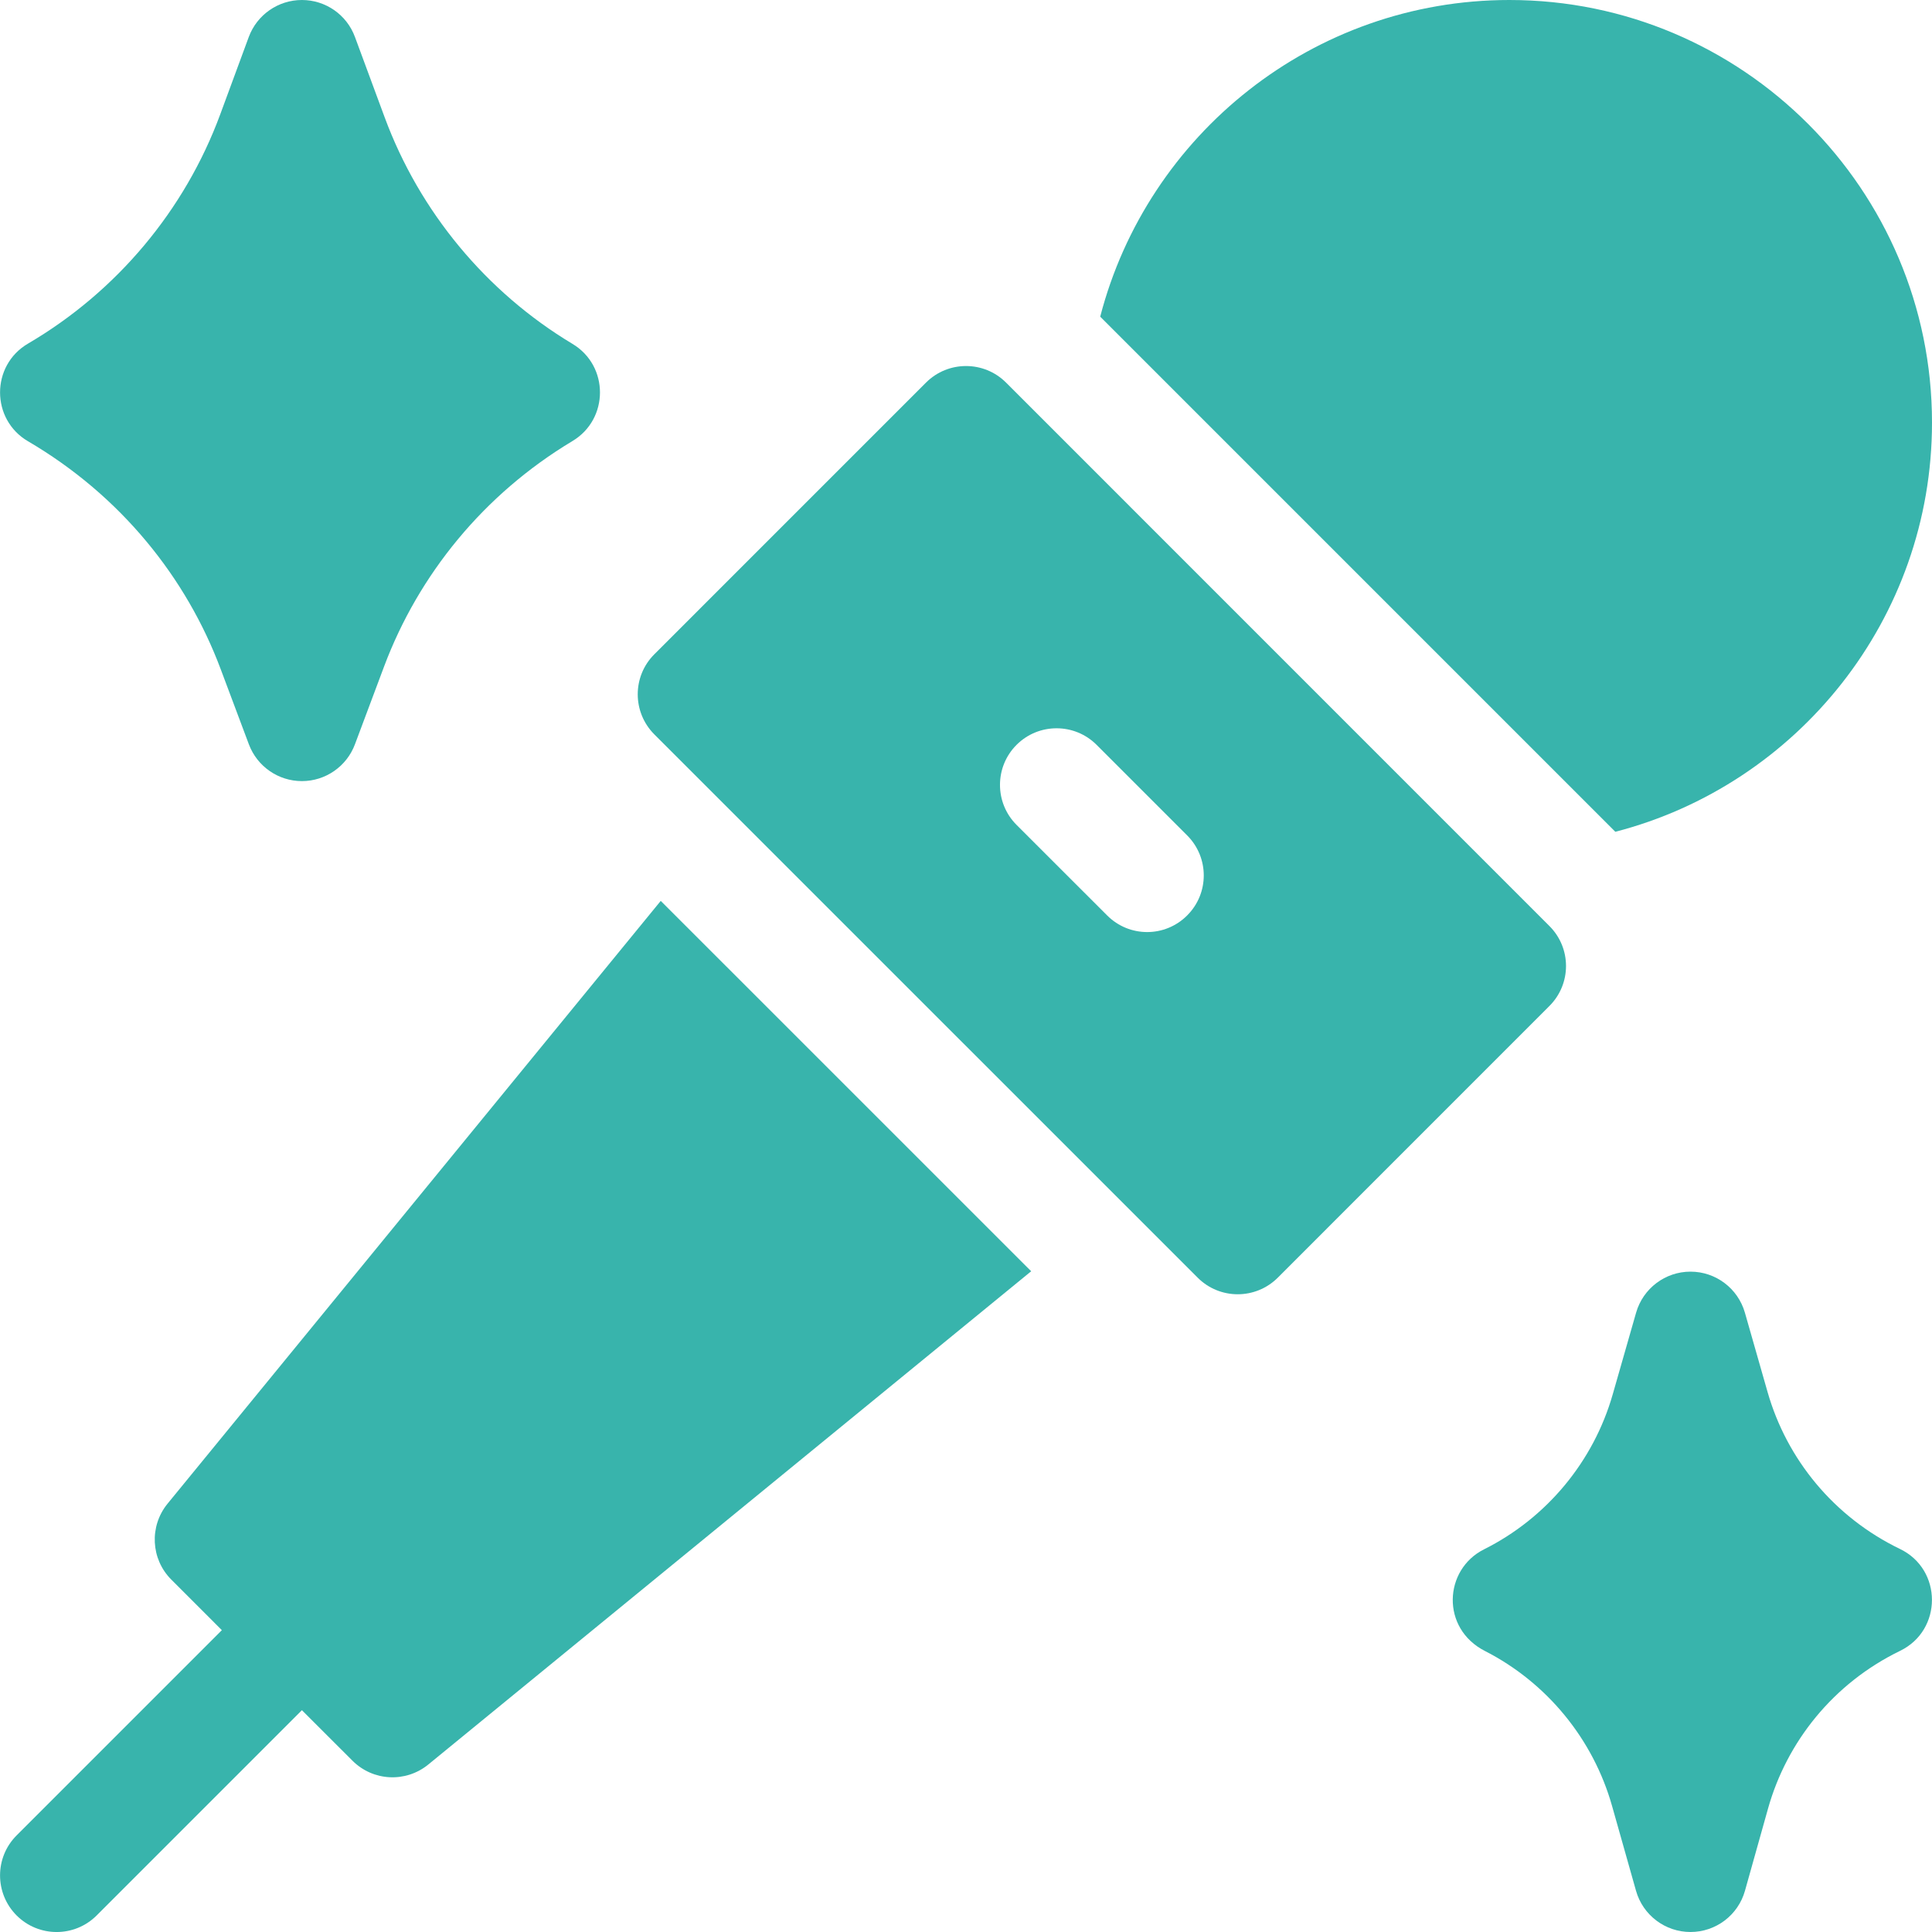
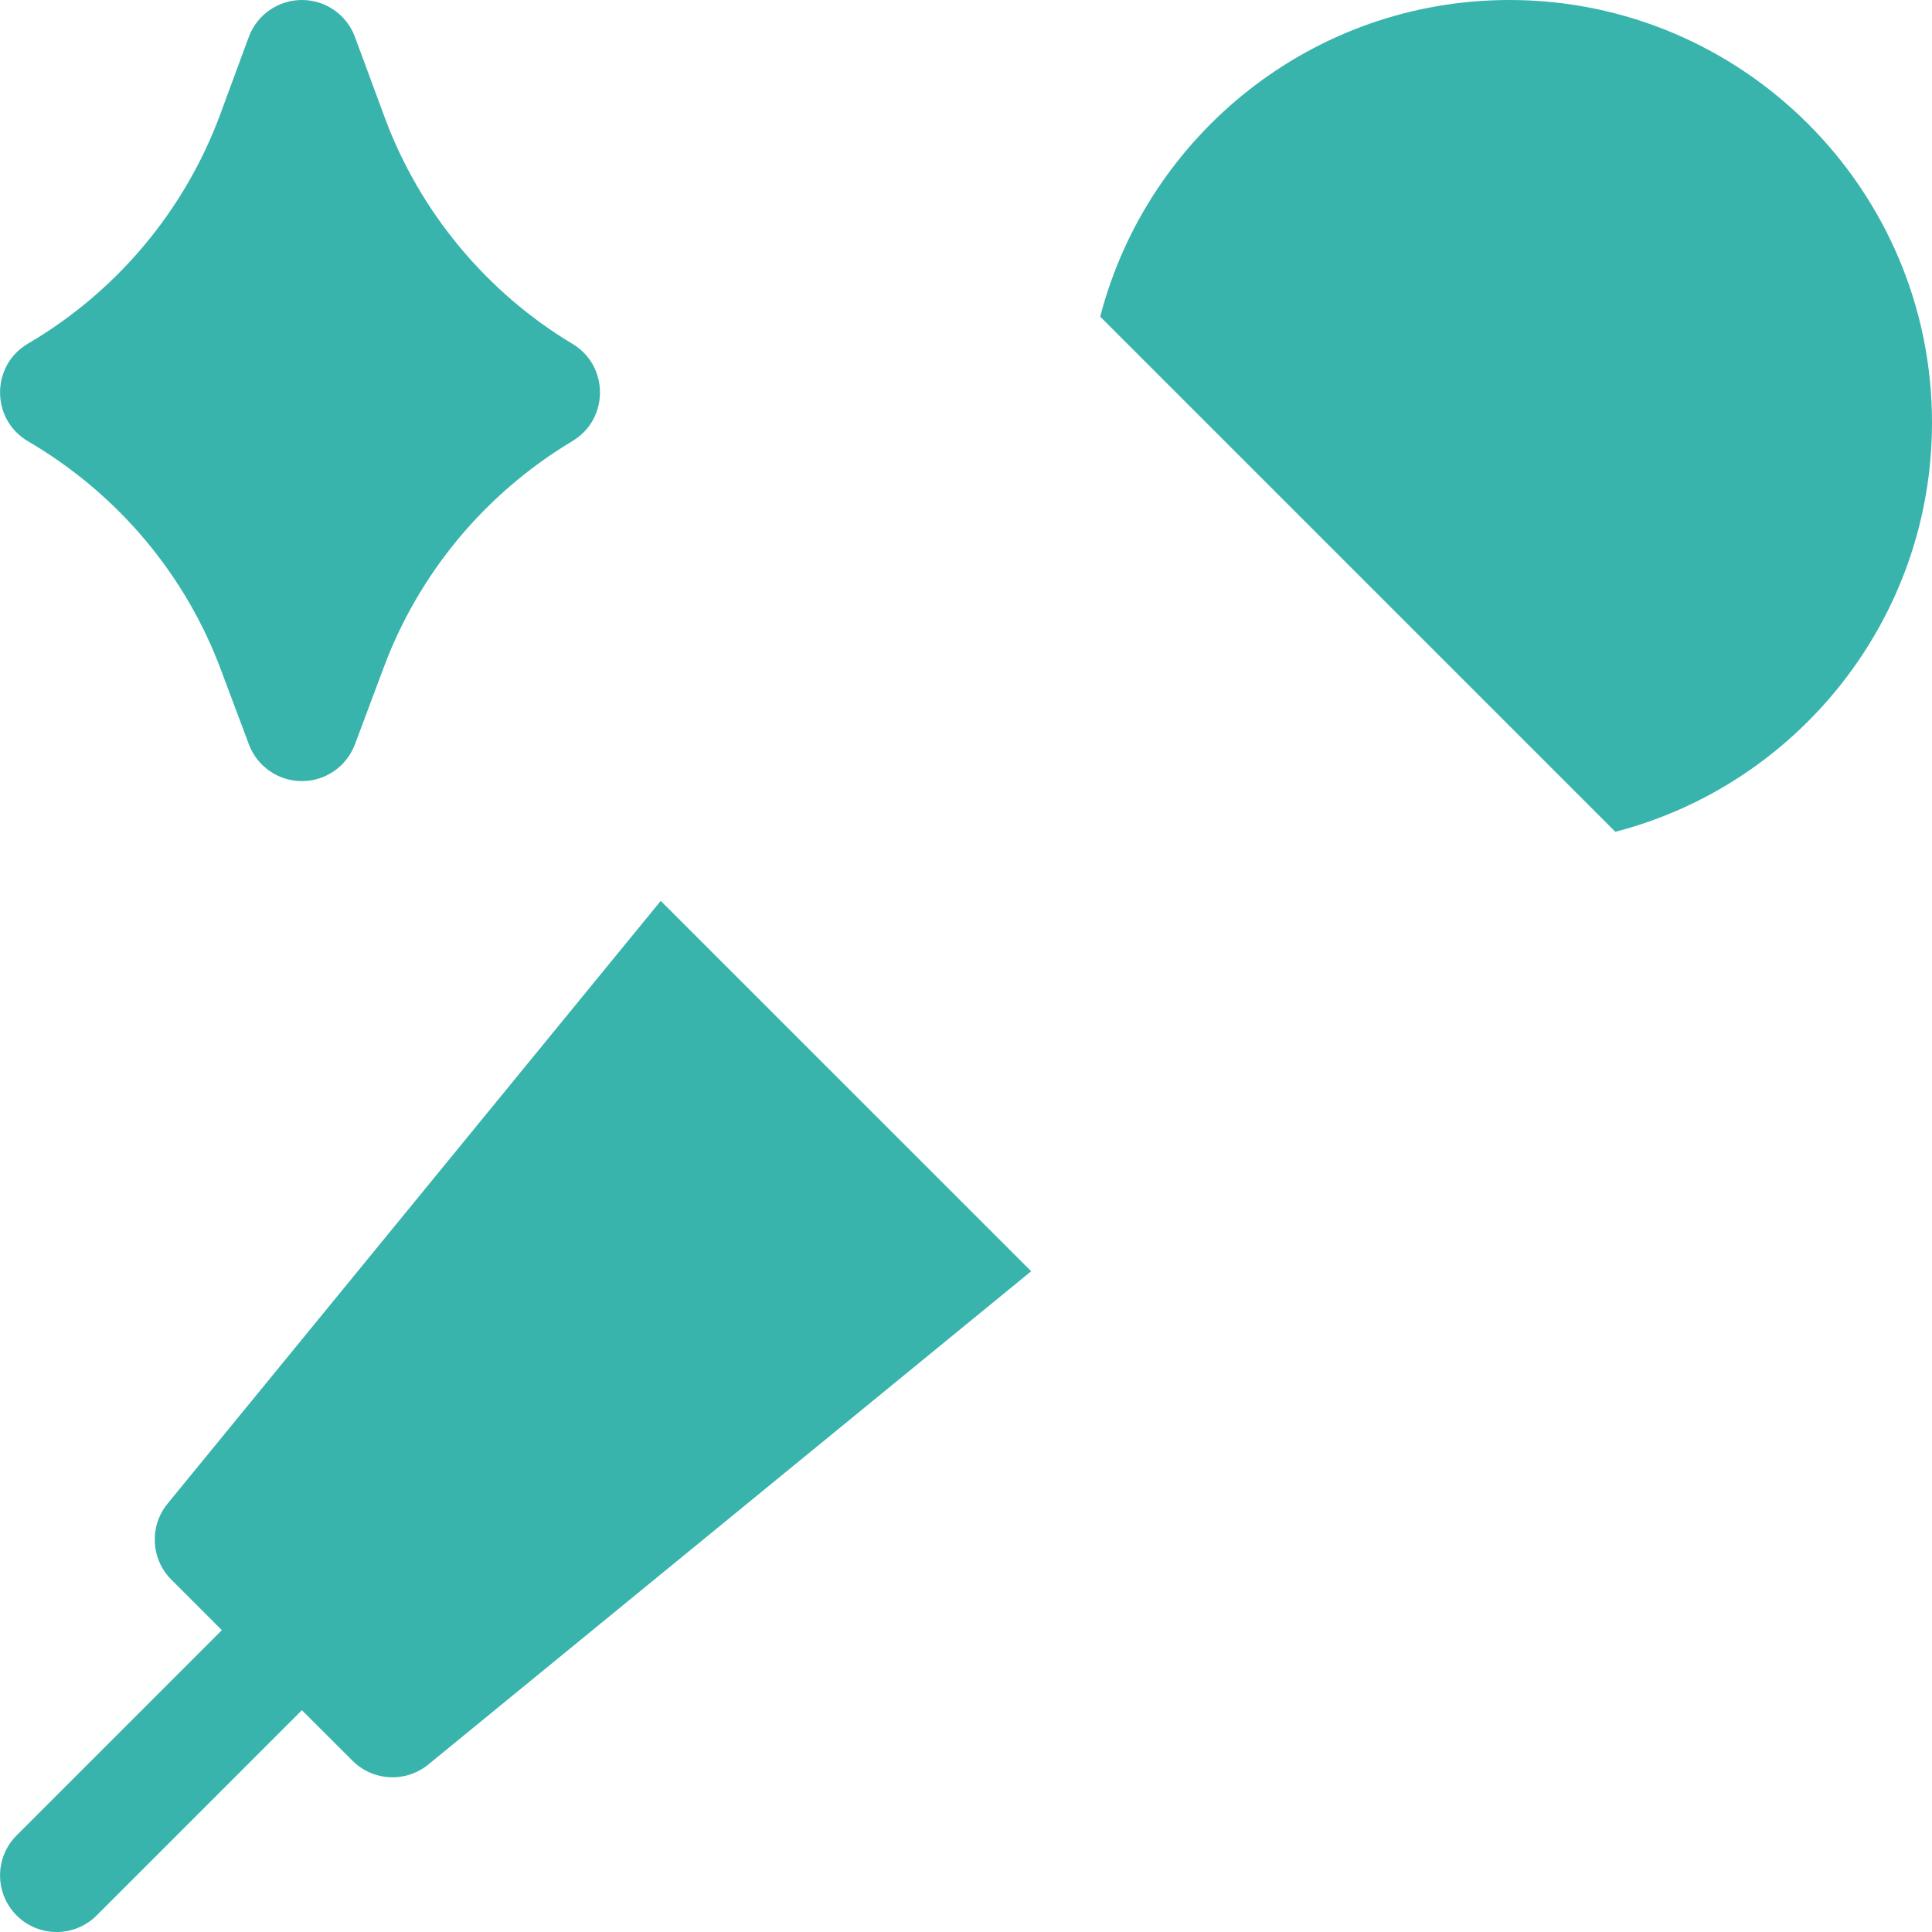
<svg xmlns="http://www.w3.org/2000/svg" width="30" height="30" viewBox="0 0 30 30" fill="none">
  <g clip-path="url(#clip0_728_6695)">
    <path d="M30 6.562C30 2.944 27.057 0 23.438 0C20.387 0 17.816 2.092 17.084 4.917L25.083 12.916C27.908 12.185 30 9.613 30 6.562Z" fill="#38B4AC" />
    <path d="M2.601 23.35C2.316 23.7 2.341 24.209 2.66 24.528L3.445 25.313L0.258 28.5C-0.085 28.843 -0.085 29.399 0.258 29.743C0.601 30.086 1.158 30.086 1.501 29.743L4.688 26.556L5.473 27.34C5.793 27.66 6.301 27.685 6.651 27.399L16.012 19.74L10.26 13.989L2.601 23.35Z" fill="#38B4AC" />
-     <path d="M24.059 14.379L15.622 5.941C15.279 5.598 14.722 5.598 14.379 5.941L10.16 10.16C9.817 10.503 9.817 11.059 10.16 11.403L18.598 19.84C18.941 20.183 19.497 20.183 19.841 19.84L24.059 15.621C24.403 15.278 24.403 14.722 24.059 14.379ZM18.434 14.215C18.091 14.559 17.535 14.559 17.192 14.215L15.785 12.809C15.442 12.466 15.442 11.909 15.785 11.566C16.128 11.223 16.685 11.223 17.028 11.566L18.434 12.972C18.778 13.316 18.778 13.872 18.434 14.215Z" fill="#38B4AC" />
    <path d="M0.435 6.852C1.877 7.697 2.895 8.971 3.427 10.391L3.865 11.559C3.994 11.902 4.322 12.129 4.688 12.129C5.054 12.129 5.382 11.902 5.511 11.559L5.965 10.347C6.499 8.925 7.509 7.676 8.89 6.848C9.457 6.508 9.46 5.682 8.89 5.34C7.55 4.536 6.513 3.285 5.972 1.819L5.512 0.575C5.385 0.229 5.056 0 4.688 0C4.32 0 3.991 0.229 3.863 0.574L3.42 1.775C2.87 3.266 1.81 4.53 0.434 5.336C-0.144 5.675 -0.143 6.514 0.435 6.852Z" fill="#38B4AC" />
-     <path d="M29.504 24.053C28.474 23.555 27.745 22.658 27.447 21.616L27.095 20.384C26.987 20.006 26.642 19.746 26.25 19.746C25.858 19.746 25.513 20.006 25.405 20.384L25.043 21.649C24.745 22.694 24.016 23.572 23.044 24.058C22.418 24.371 22.37 25.286 23.059 25.637C24.02 26.128 24.739 27.005 25.032 28.043L25.404 29.36C25.511 29.739 25.857 30 26.25 30C26.644 30 26.99 29.738 27.096 29.359L27.454 28.083C27.744 27.051 28.462 26.141 29.505 25.634C30.164 25.314 30.164 24.372 29.504 24.053Z" fill="#38B4AC" />
  </g>
  <defs>
    <clipPath id="clip0_728_6695">
      <rect width="30" height="30" fill="white" />
    </clipPath>
  </defs>
</svg>